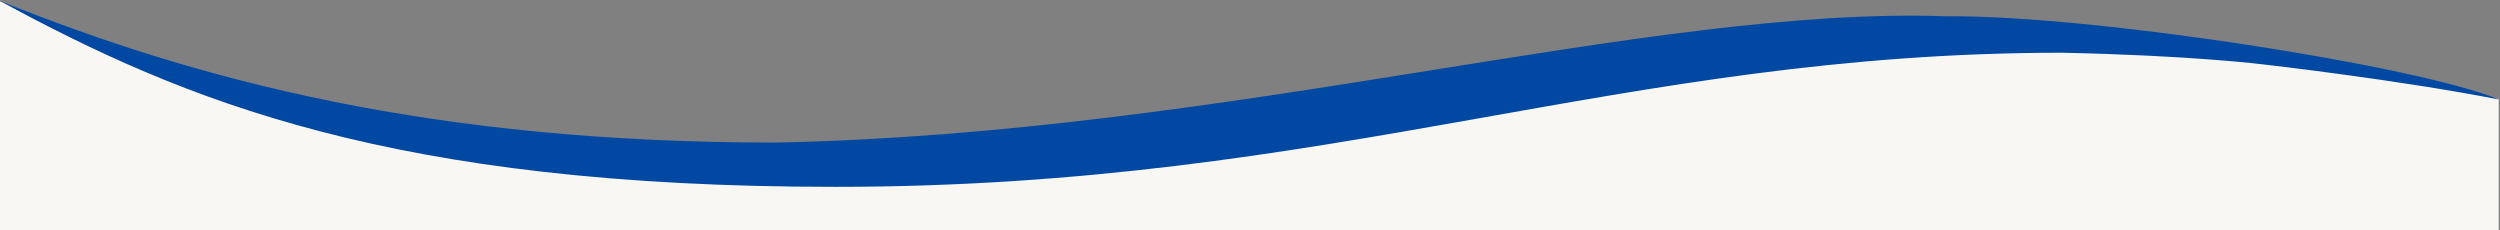
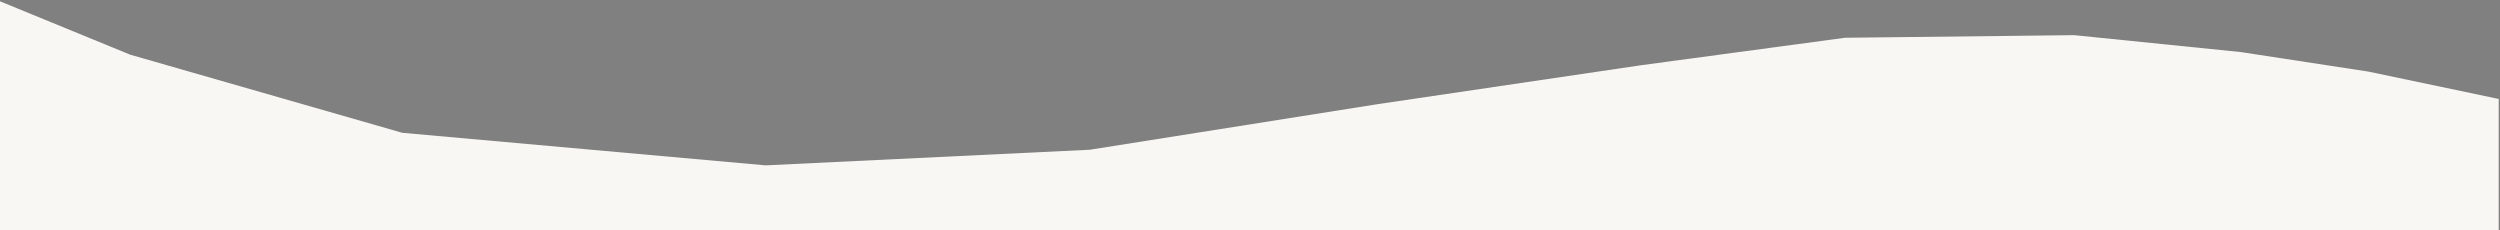
<svg xmlns="http://www.w3.org/2000/svg" version="1.1" id="Layer_1" x="0px" y="0px" viewBox="0 0 1920 177" style="enable-background:new 0 0 1920 177;" xml:space="preserve">
  <rect x="0" y="0" width="1920" height="177" fill="#808080" stroke="none" />
  <style type="text/css">
	.st0{fill:#F9F7F3;}
	.st1{fill:#0148A2;}
</style>
  <polygon class="st0" points="0,177 0,1 100,42 309,102 588,127 837,115 1058,80 1261,50 1417,29 1593,27 1721,40 1819,55 1919,76   1919,177 " />
-   <path class="st1" d="M-0.5,0.5c154,62,334,109,596,109c350-7,670-105,899-97c113-1,362,38,425,64c-76-15-181-27-181-27s-56-7-155-9  c-339,0-558,103-942,103C300.5,143.5,141.5,77.5-0.5,0.5z" />
</svg>